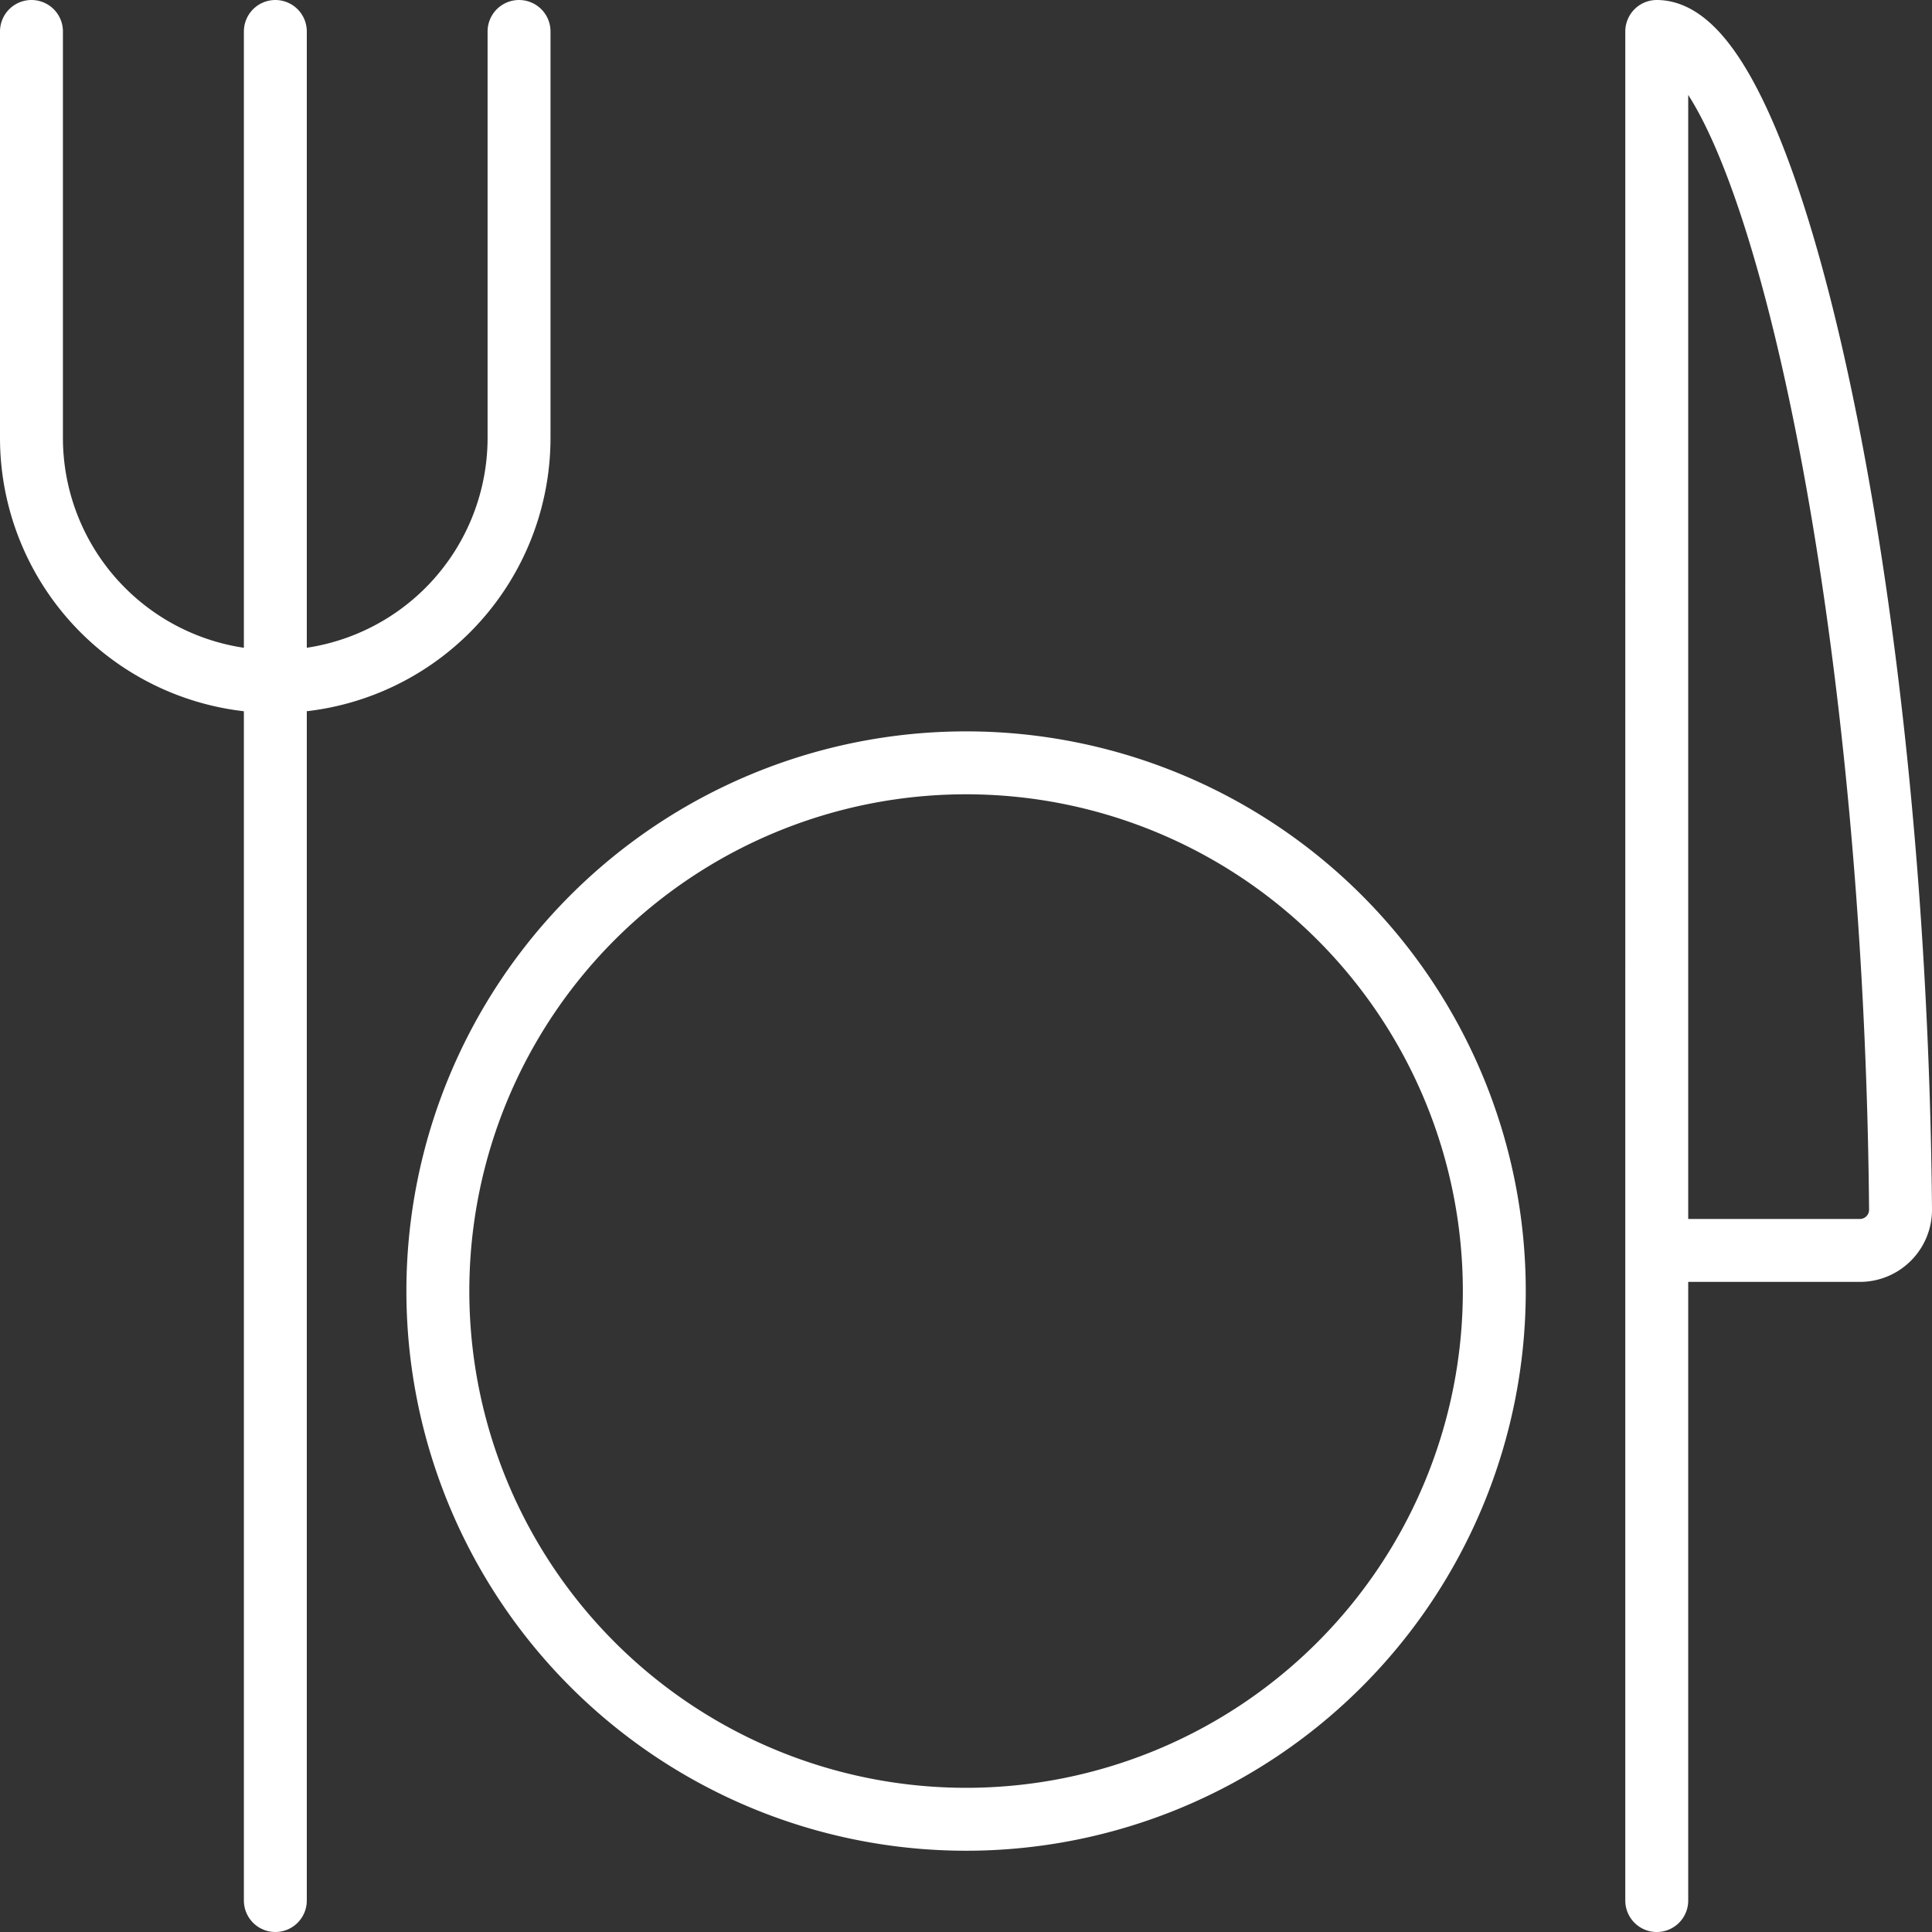
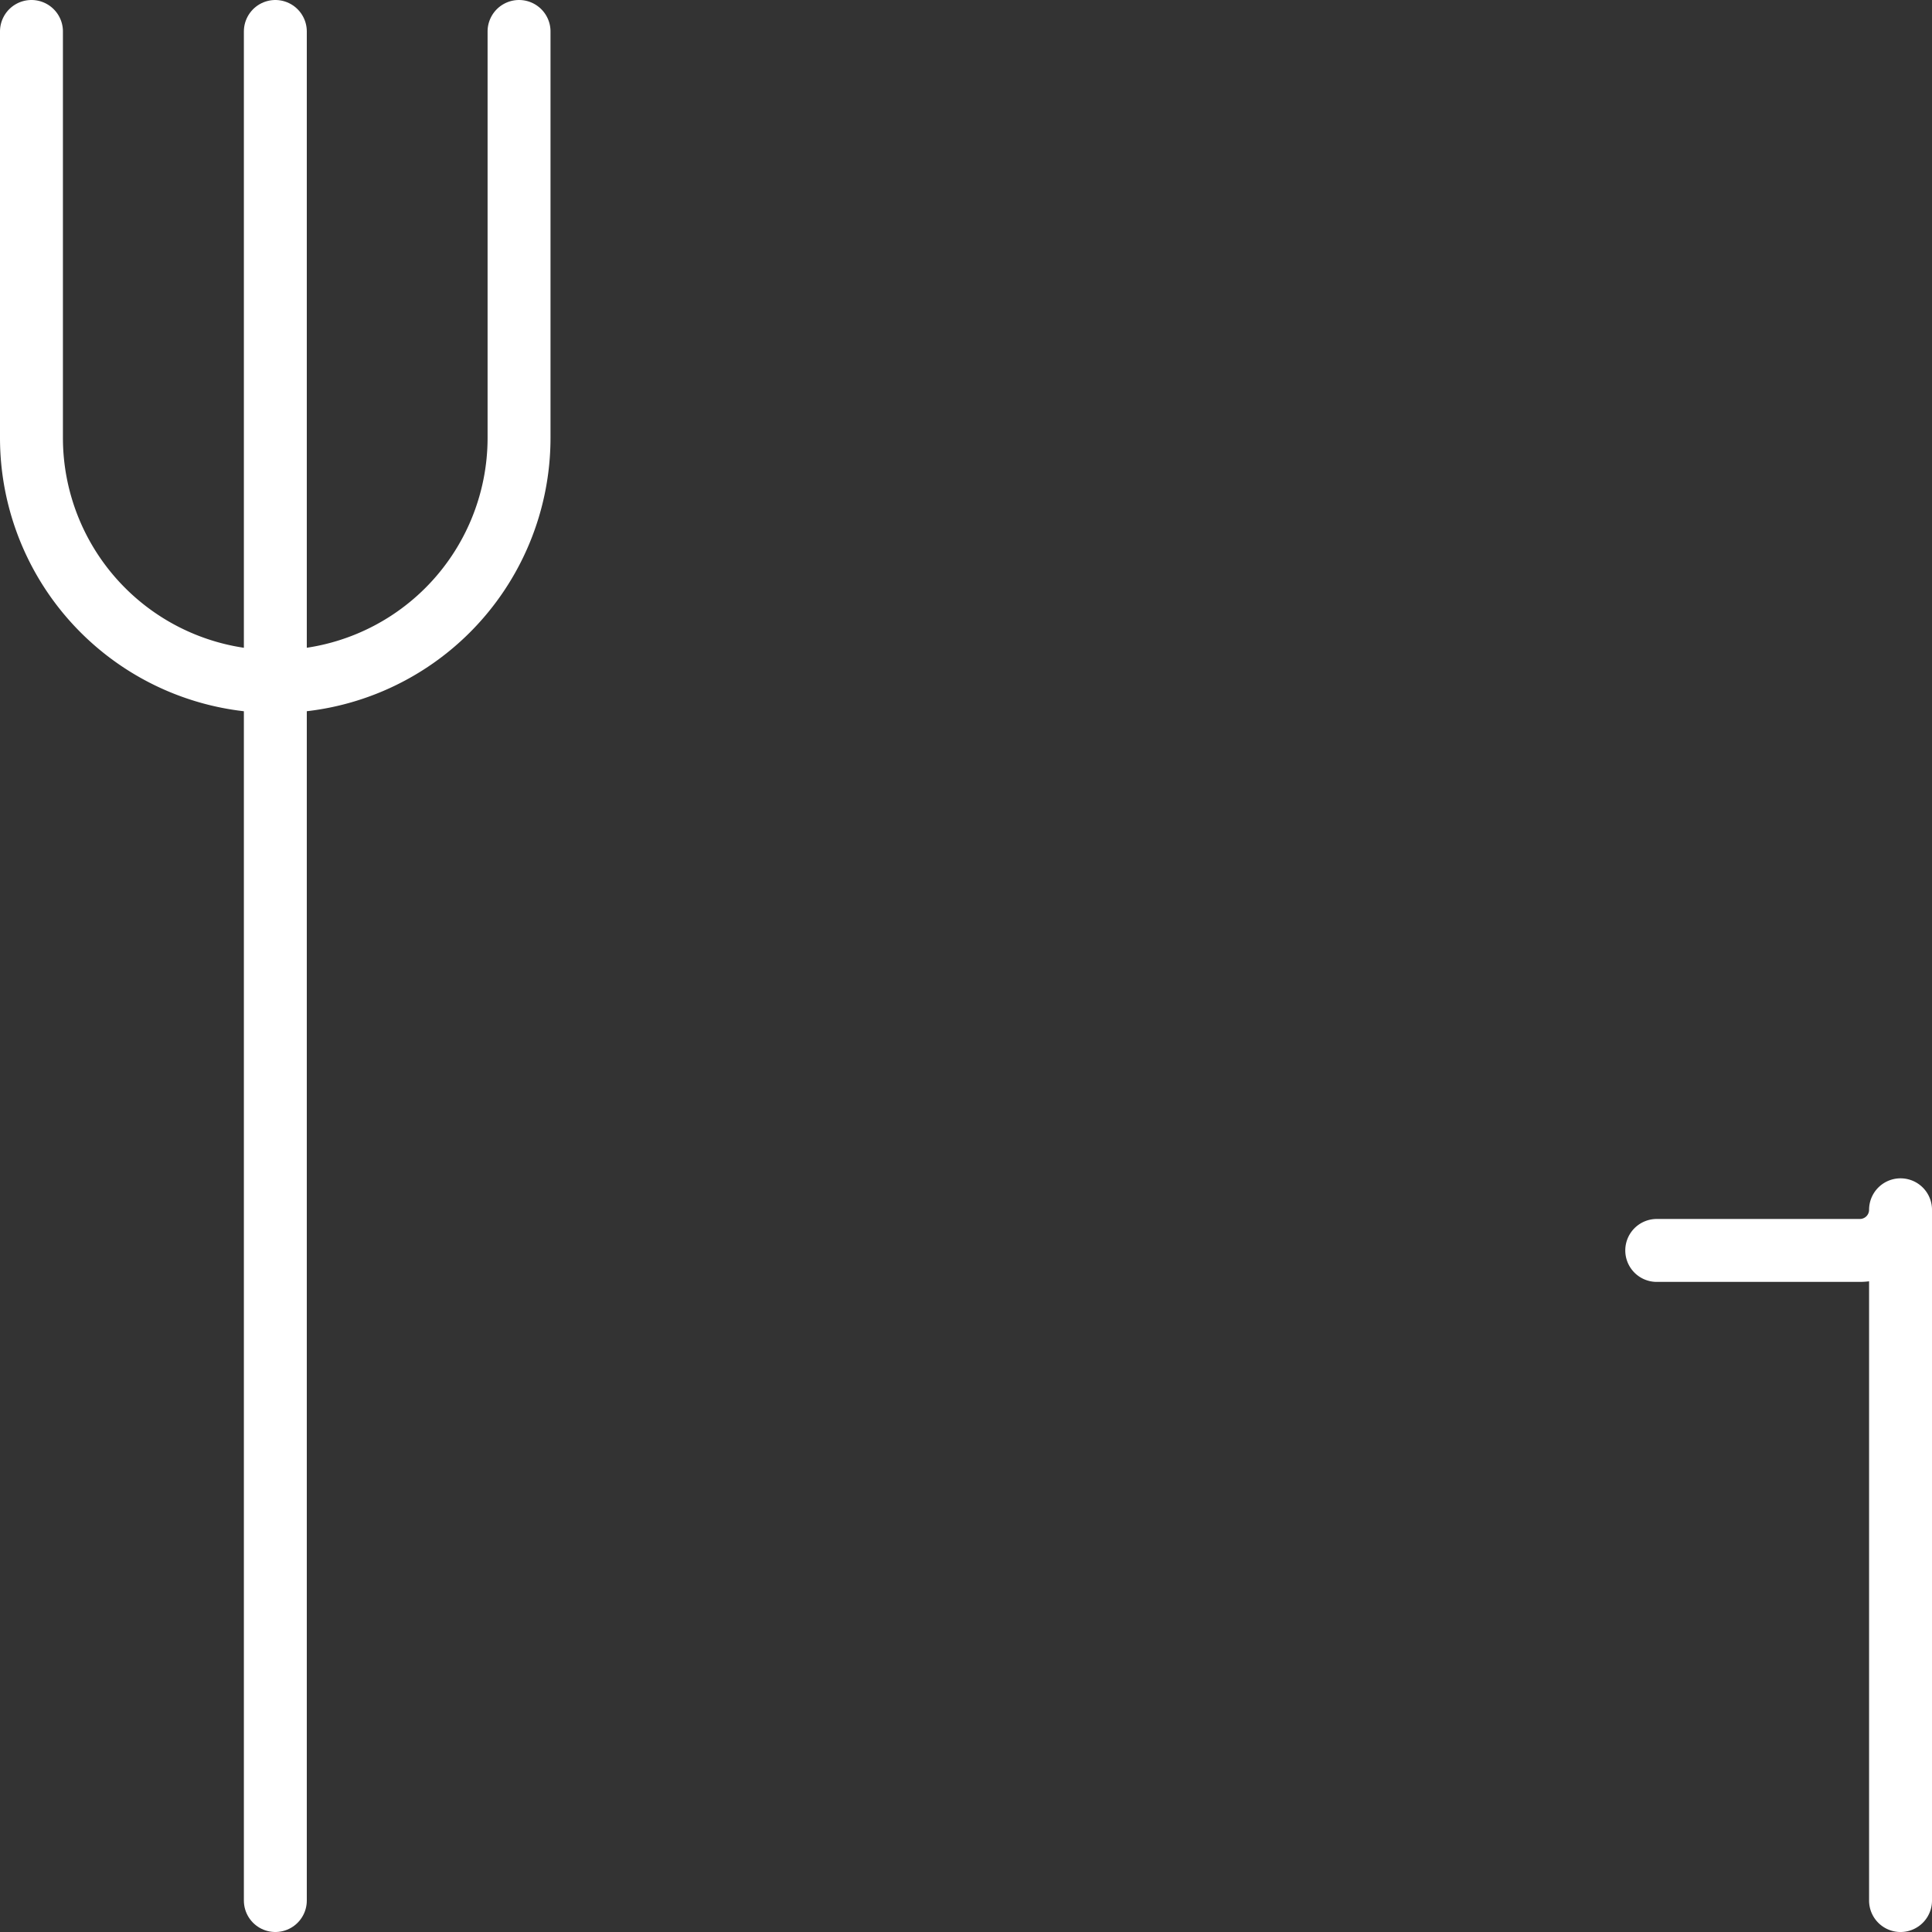
<svg xmlns="http://www.w3.org/2000/svg" width="153.515" height="153.515" viewBox="0 0 153.515 153.515">
  <rect x="0" y="0" width="153.515" height="153.515" fill="#333333" stroke="none" />
  <g id="Group_3" data-name="Group 3" transform="translate(2.5 2.5)">
    <g id="Light_3" data-name="Light 3">
-       <path id="Shape_8" data-name="Shape 8" d="M345.073,174.749h16.143a3.23,3.23,0,0,0,3.229-3.229c-.432-50.366-10.635-93.629-19.371-93.629V226.406" transform="translate(-215.93 -77.891)" fill="none" stroke="#fff" stroke-linecap="round" stroke-linejoin="round" stroke-width="5" />
+       <path id="Shape_8" data-name="Shape 8" d="M345.073,174.749h16.143a3.23,3.23,0,0,0,3.229-3.229V226.406" transform="translate(-215.93 -77.891)" fill="none" stroke="#fff" stroke-linecap="round" stroke-linejoin="round" stroke-width="5" />
      <path id="Shape_9" data-name="Shape 9" d="M325.073,77.891v32.286a19.371,19.371,0,1,0,38.743,0V77.891" transform="translate(-325.073 -77.891)" fill="none" stroke="#fff" stroke-linecap="round" stroke-linejoin="round" stroke-width="5" />
      <path id="Shape_10" data-name="Shape 10" d="M328.074,77.891V226.406" transform="translate(-308.696 -77.891)" fill="none" stroke="#fff" stroke-linecap="round" stroke-linejoin="round" stroke-width="5" />
-       <path id="Oval_3" data-name="Oval 3" d="M372.046,170.834a41.972,41.972,0,1,0-41.972-41.972A41.975,41.975,0,0,0,372.046,170.834Z" transform="translate(-297.782 -28.776)" fill="none" stroke="#fff" stroke-linecap="round" stroke-linejoin="round" stroke-width="5" />
    </g>
  </g>
</svg>